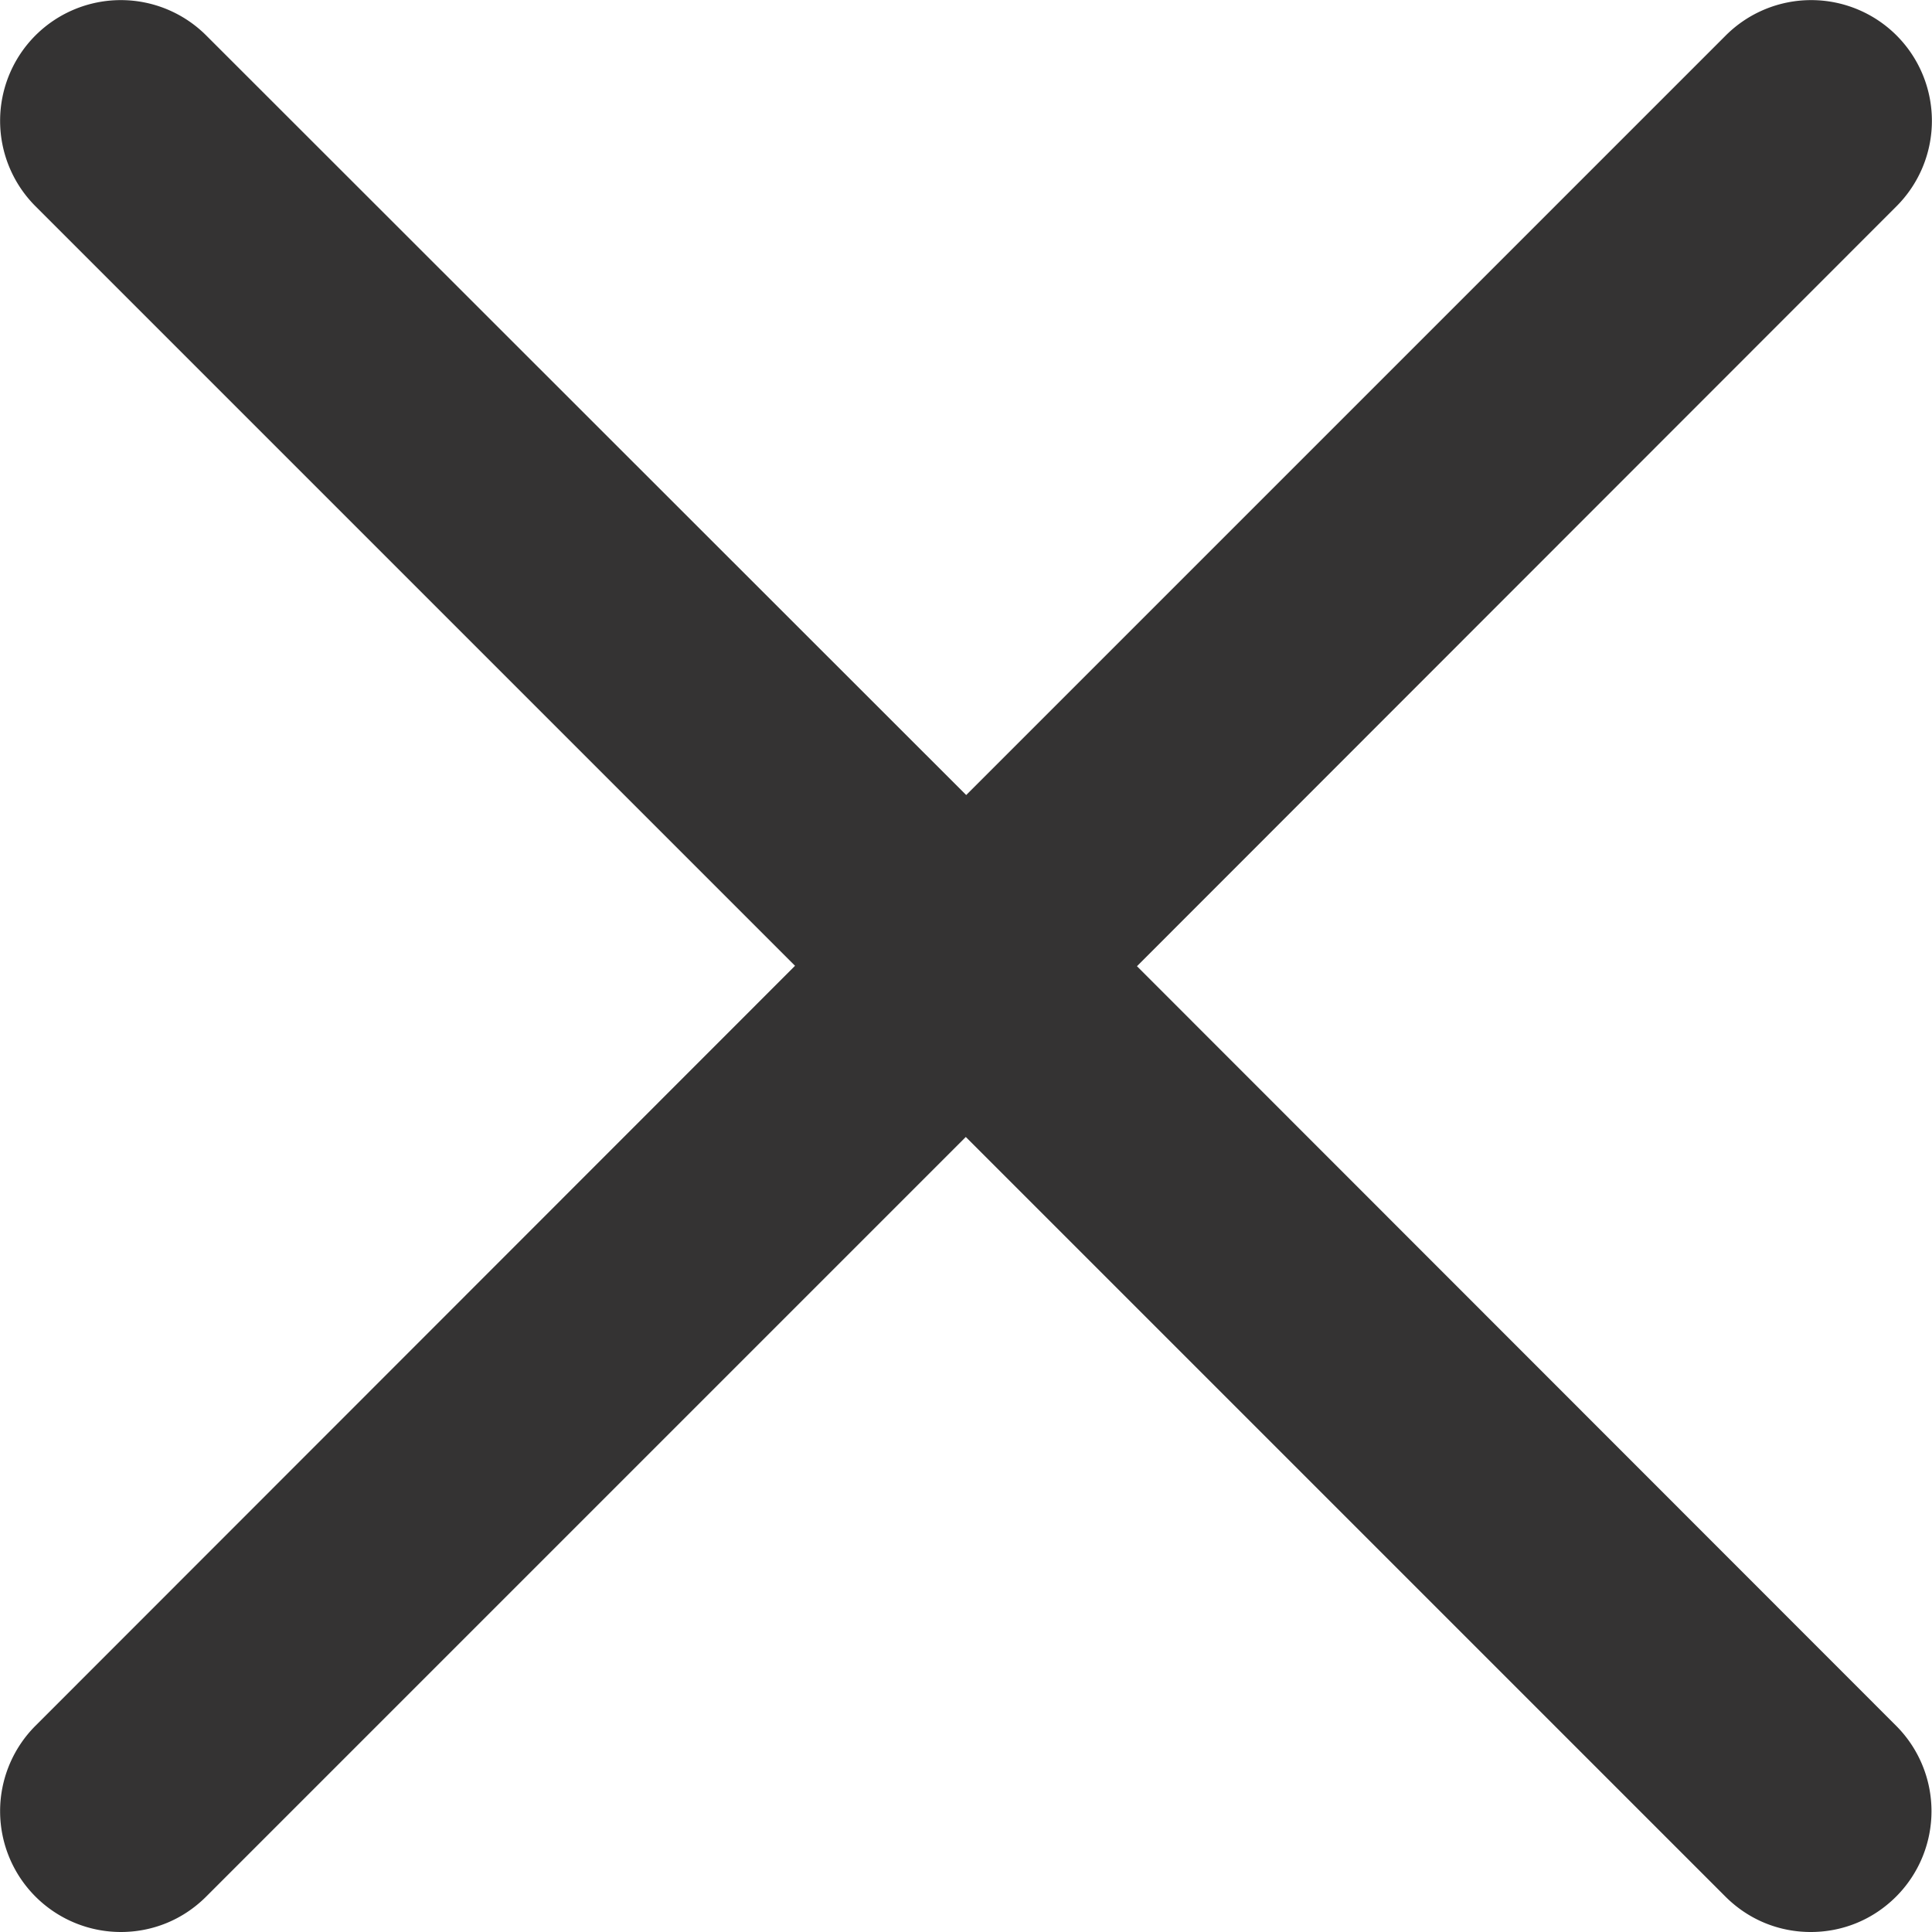
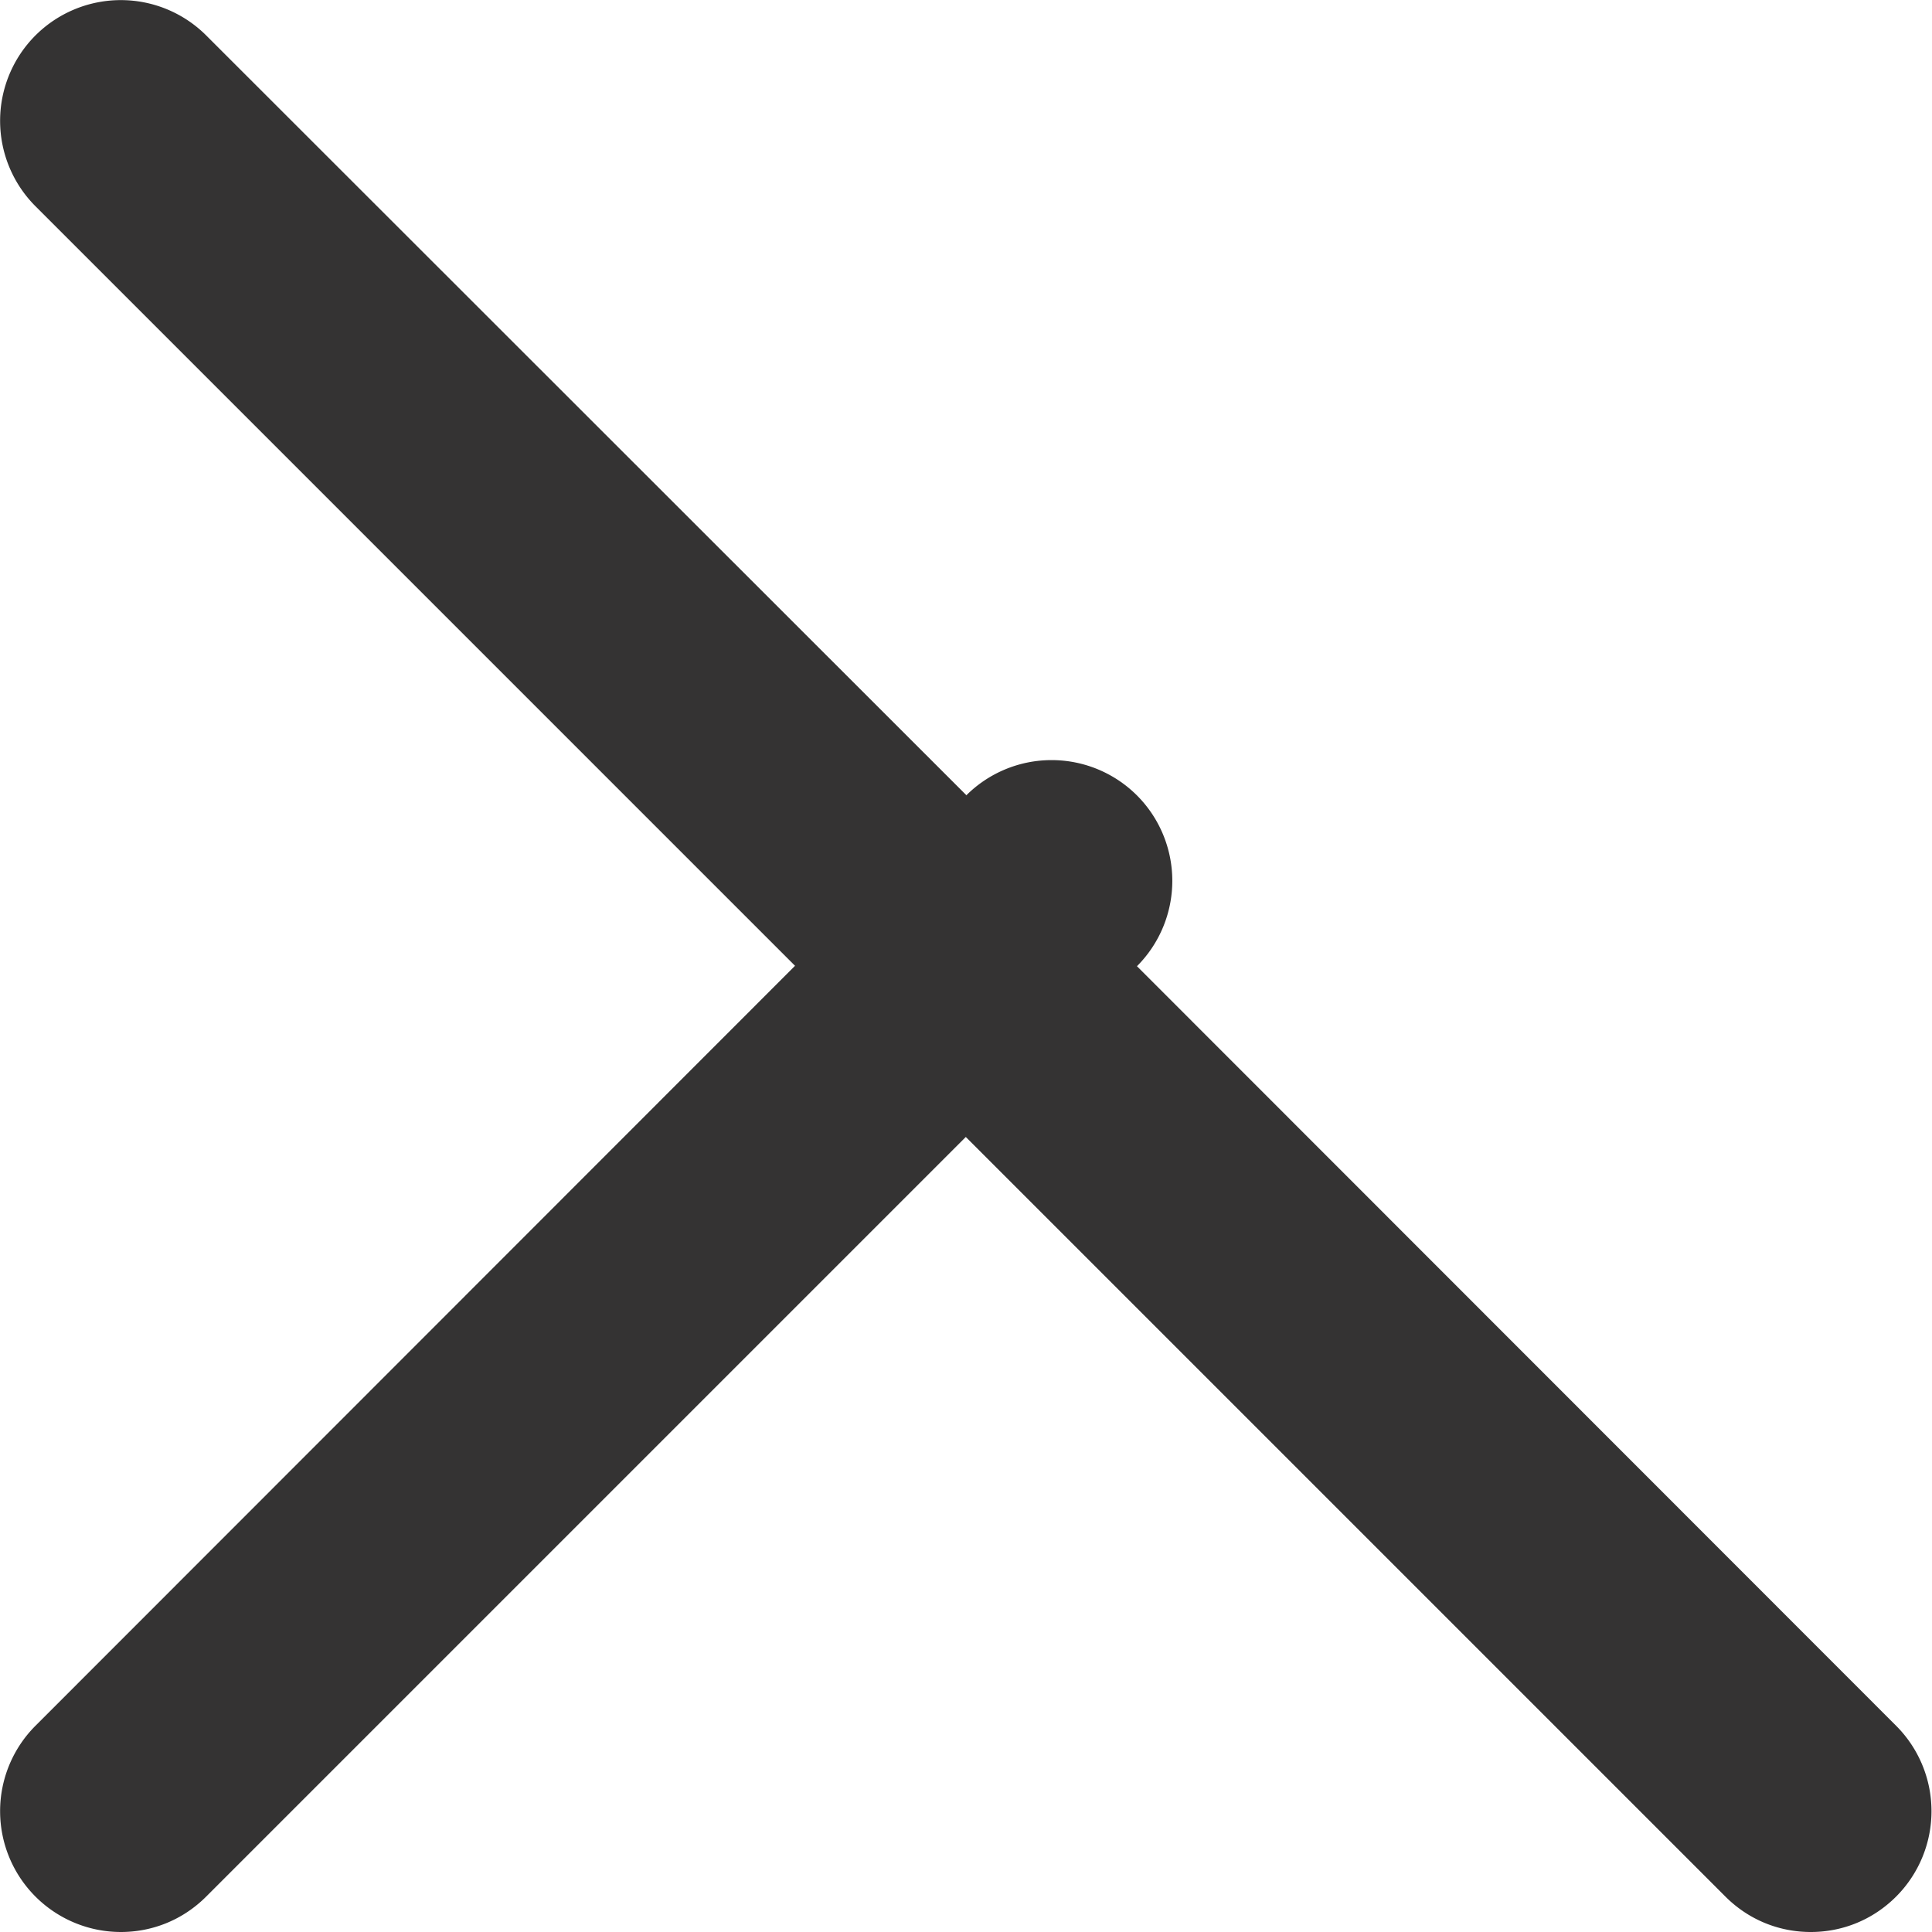
<svg xmlns="http://www.w3.org/2000/svg" viewBox="0 0 47.97 47.97">
-   <path d="M28.23 23.99L47.09 5.12a3 3 0 000-4.24 3 3 0 00-4.24 0L23.99 19.74 5.12.88a3 3 0 00-4.24 0 3 3 0 000 4.24l18.86 18.86L.88 42.85A3 3 0 003 47.97c.77 0 1.53-.29 2.12-.88l18.86-18.86 18.86 18.86c.59.59 1.35.88 2.12.88s1.53-.29 2.12-.88a3 3 0 000-4.24L28.23 23.99z" fill="#343333" />
+   <path d="M28.23 23.99a3 3 0 000-4.24 3 3 0 00-4.24 0L23.99 19.74 5.12.88a3 3 0 00-4.24 0 3 3 0 000 4.24l18.86 18.86L.88 42.85A3 3 0 003 47.97c.77 0 1.53-.29 2.12-.88l18.86-18.86 18.86 18.86c.59.59 1.35.88 2.12.88s1.53-.29 2.12-.88a3 3 0 000-4.24L28.23 23.99z" fill="#343333" />
</svg>